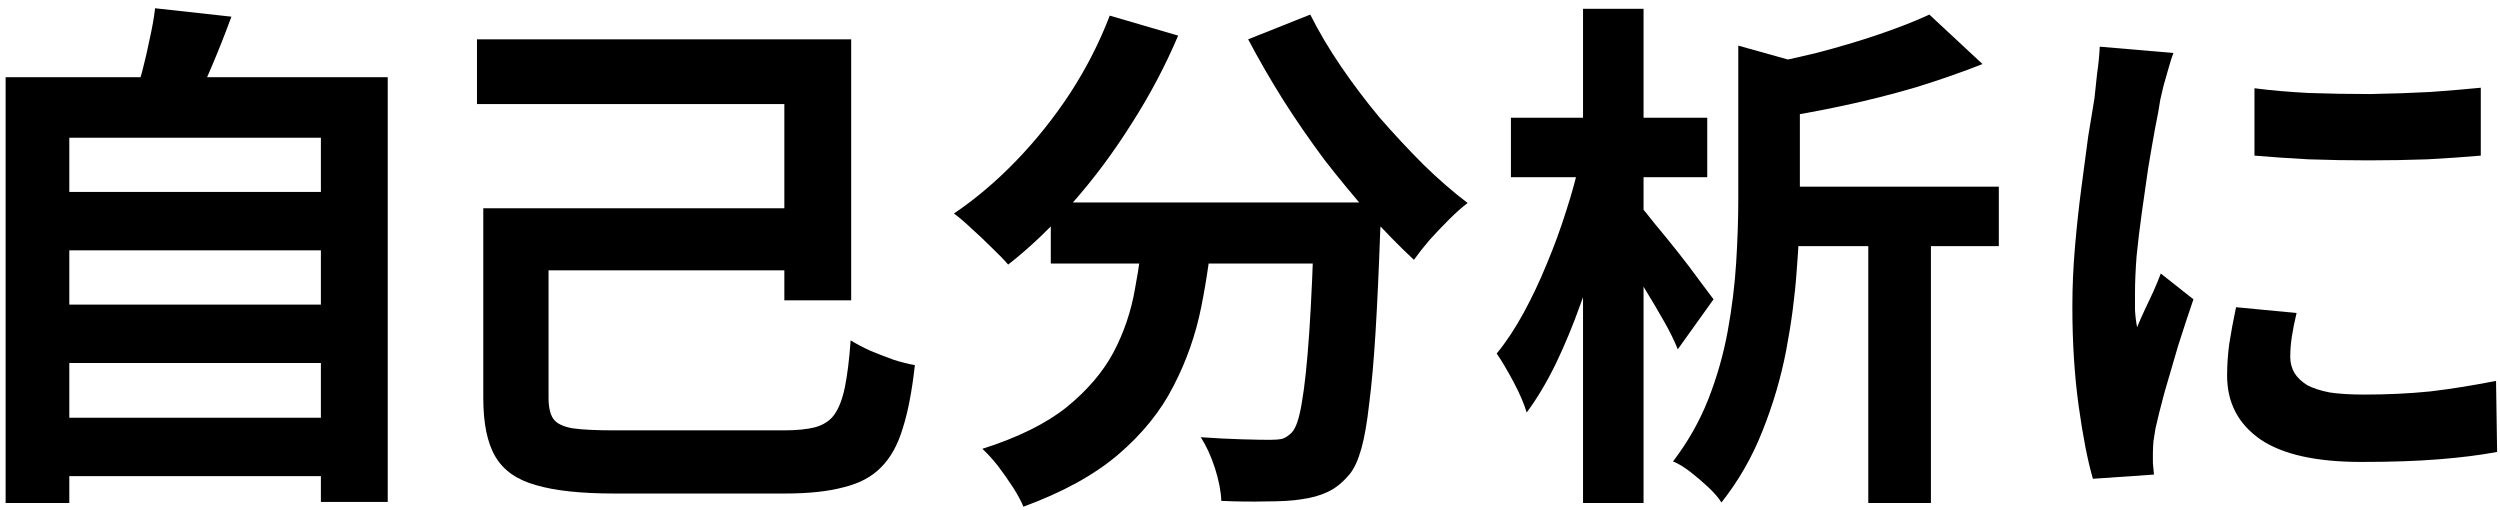
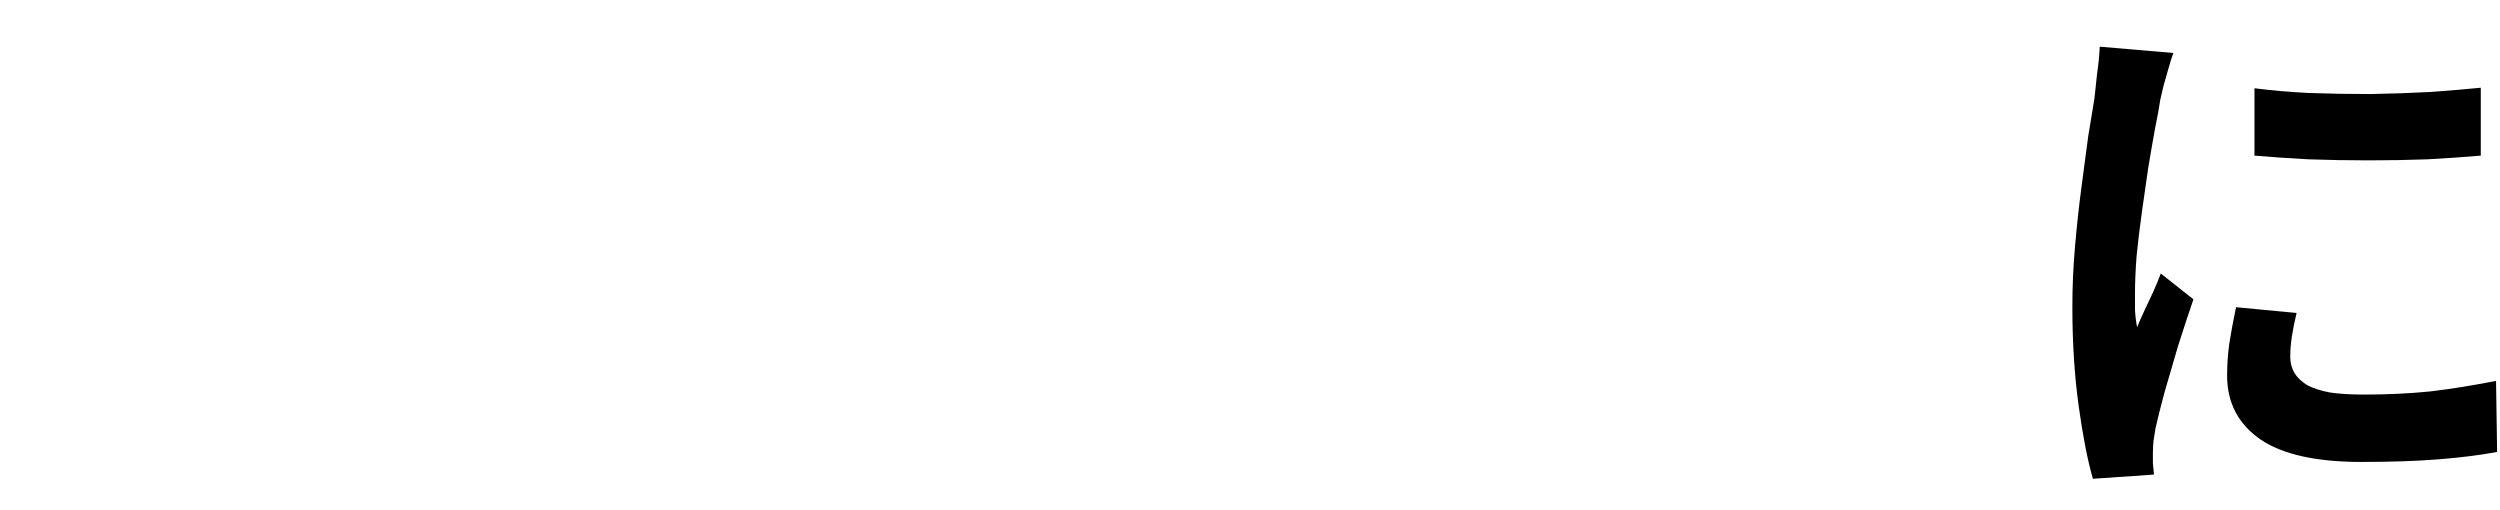
<svg xmlns="http://www.w3.org/2000/svg" width="152" height="31" viewBox="0 0 152 31" fill="none">
  <path d="M137.072 5.366C138.053 5.494 139.152 5.59 140.368 5.654C141.605 5.697 142.853 5.718 144.112 5.718C145.392 5.697 146.619 5.654 147.792 5.59C148.965 5.505 149.979 5.42 150.832 5.334V9.462C149.851 9.548 148.773 9.622 147.6 9.686C146.427 9.729 145.221 9.75 143.984 9.75C142.747 9.75 141.531 9.729 140.336 9.686C139.163 9.622 138.075 9.548 137.072 9.462V5.366ZM139.632 19.03C139.504 19.564 139.408 20.044 139.344 20.47C139.28 20.876 139.248 21.292 139.248 21.718C139.248 22.06 139.333 22.38 139.504 22.678C139.675 22.956 139.931 23.201 140.272 23.414C140.635 23.606 141.093 23.756 141.648 23.862C142.224 23.948 142.917 23.99 143.728 23.99C145.157 23.99 146.501 23.926 147.76 23.798C149.019 23.649 150.352 23.436 151.76 23.158L151.824 27.478C150.8 27.67 149.616 27.82 148.272 27.926C146.949 28.033 145.381 28.086 143.568 28.086C140.816 28.086 138.768 27.628 137.424 26.71C136.08 25.772 135.408 24.481 135.408 22.838C135.408 22.22 135.451 21.58 135.536 20.918C135.643 20.236 135.781 19.489 135.952 18.678L139.632 19.03ZM132.144 3.222C132.059 3.436 131.963 3.734 131.856 4.118C131.749 4.502 131.643 4.876 131.536 5.238C131.451 5.601 131.387 5.878 131.344 6.07C131.28 6.518 131.173 7.105 131.024 7.83C130.896 8.534 130.757 9.334 130.608 10.23C130.48 11.105 130.352 12.001 130.224 12.918C130.096 13.836 129.989 14.721 129.904 15.574C129.84 16.428 129.808 17.174 129.808 17.814C129.808 18.113 129.808 18.454 129.808 18.838C129.829 19.222 129.872 19.574 129.936 19.894C130.085 19.532 130.245 19.169 130.416 18.806C130.587 18.444 130.757 18.081 130.928 17.718C131.099 17.334 131.248 16.972 131.376 16.63L133.36 18.198C133.061 19.073 132.752 20.012 132.432 21.014C132.133 22.017 131.856 22.966 131.6 23.862C131.365 24.737 131.184 25.462 131.056 26.038C131.013 26.273 130.971 26.54 130.928 26.838C130.907 27.137 130.896 27.372 130.896 27.542C130.896 27.713 130.896 27.916 130.896 28.15C130.917 28.406 130.939 28.641 130.96 28.854L127.248 29.11C126.928 28.001 126.64 26.529 126.384 24.694C126.128 22.838 126 20.822 126 18.646C126 17.452 126.053 16.236 126.16 14.998C126.267 13.761 126.395 12.577 126.544 11.446C126.693 10.294 126.832 9.249 126.96 8.31C127.109 7.372 127.237 6.593 127.344 5.974C127.387 5.526 127.44 5.025 127.504 4.47C127.589 3.894 127.643 3.35 127.664 2.838L132.144 3.222Z" fill="black" />
-   <path d="M107.608 11.35H121.528V14.966H107.608V11.35ZM105.688 2.774L110.264 4.054C110.221 4.353 109.944 4.545 109.432 4.63V12.15C109.432 13.43 109.368 14.86 109.24 16.438C109.133 17.996 108.92 19.617 108.6 21.302C108.28 22.966 107.8 24.598 107.16 26.198C106.541 27.777 105.709 29.228 104.664 30.55C104.493 30.273 104.227 29.964 103.864 29.622C103.523 29.302 103.16 28.993 102.776 28.694C102.392 28.396 102.04 28.182 101.72 28.054C102.616 26.881 103.331 25.622 103.864 24.278C104.397 22.913 104.792 21.526 105.048 20.118C105.304 18.71 105.475 17.324 105.56 15.958C105.645 14.572 105.688 13.292 105.688 12.118V2.774ZM117.304 0.886L120.536 3.894C119.299 4.385 117.955 4.854 116.504 5.302C115.053 5.729 113.581 6.102 112.088 6.422C110.595 6.742 109.133 7.009 107.704 7.222C107.619 6.774 107.448 6.241 107.192 5.622C106.957 5.004 106.712 4.492 106.456 4.086C107.779 3.83 109.101 3.542 110.424 3.222C111.747 2.881 113.005 2.508 114.2 2.102C115.395 1.697 116.429 1.292 117.304 0.886ZM113.592 12.47H117.4V30.582H113.592V12.47ZM91.864 7.158H103.8V10.774H91.864V7.158ZM96.248 0.534H99.928V30.582H96.248V0.534ZM96.088 9.622L98.328 10.39C98.093 11.692 97.784 13.025 97.4 14.39C97.037 15.756 96.611 17.1 96.12 18.422C95.651 19.745 95.139 20.982 94.584 22.134C94.029 23.265 93.443 24.246 92.824 25.078C92.653 24.524 92.387 23.905 92.024 23.222C91.661 22.54 91.32 21.964 91 21.494C91.576 20.79 92.12 19.969 92.632 19.03C93.144 18.092 93.613 17.1 94.04 16.054C94.488 14.988 94.883 13.91 95.224 12.822C95.587 11.713 95.875 10.646 96.088 9.622ZM99.64 12.438C99.853 12.652 100.173 13.036 100.6 13.59C101.048 14.124 101.517 14.7 102.008 15.318C102.499 15.937 102.936 16.513 103.32 17.046C103.725 17.58 104.013 17.964 104.184 18.198L102.008 21.238C101.816 20.748 101.539 20.182 101.176 19.542C100.813 18.902 100.429 18.252 100.024 17.59C99.619 16.908 99.224 16.268 98.84 15.67C98.477 15.073 98.168 14.572 97.912 14.166L99.64 12.438Z" fill="black" />
-   <path d="M63.888 12.31H81.2V16.023H63.888V12.31ZM79.92 12.31H83.952C83.952 12.31 83.952 12.417 83.952 12.63C83.952 12.822 83.952 13.057 83.952 13.335C83.952 13.591 83.941 13.804 83.92 13.975C83.835 16.385 83.739 18.465 83.632 20.215C83.525 21.942 83.397 23.383 83.248 24.535C83.12 25.686 82.96 26.604 82.768 27.287C82.576 27.969 82.341 28.481 82.064 28.823C81.637 29.334 81.189 29.697 80.72 29.91C80.272 30.124 79.739 30.273 79.12 30.358C78.587 30.444 77.883 30.486 77.008 30.486C76.133 30.508 75.216 30.497 74.256 30.454C74.235 29.878 74.107 29.217 73.872 28.471C73.637 27.745 73.349 27.116 73.008 26.582C73.904 26.646 74.736 26.689 75.504 26.71C76.272 26.732 76.848 26.742 77.232 26.742C77.531 26.742 77.776 26.721 77.968 26.678C78.16 26.614 78.352 26.486 78.544 26.294C78.8 26.017 79.003 25.409 79.152 24.471C79.323 23.511 79.472 22.102 79.6 20.247C79.728 18.369 79.835 15.948 79.92 12.982V12.31ZM67.472 0.95L71.632 2.166C70.843 4.022 69.893 5.814 68.784 7.542C67.696 9.27 66.512 10.86 65.232 12.31C63.973 13.761 62.661 15.02 61.296 16.087C61.061 15.809 60.741 15.479 60.336 15.095C59.931 14.689 59.515 14.294 59.088 13.911C58.683 13.527 58.32 13.217 58 12.982C59.323 12.086 60.581 11.02 61.776 9.782C62.992 8.524 64.091 7.148 65.072 5.654C66.053 4.14 66.853 2.572 67.472 0.95ZM79.664 0.886C80.176 1.91 80.795 2.956 81.52 4.022C82.245 5.089 83.035 6.134 83.888 7.158C84.763 8.161 85.648 9.11 86.544 10.007C87.461 10.902 88.357 11.681 89.232 12.342C88.891 12.598 88.507 12.94 88.08 13.367C87.675 13.772 87.28 14.188 86.896 14.614C86.533 15.041 86.224 15.436 85.968 15.799C85.072 14.966 84.165 14.039 83.248 13.014C82.331 11.969 81.424 10.87 80.528 9.718C79.653 8.545 78.821 7.34 78.032 6.102C77.243 4.844 76.528 3.606 75.888 2.39L79.664 0.886ZM69.584 13.399H73.776C73.627 15.191 73.381 16.94 73.04 18.646C72.699 20.353 72.133 21.964 71.344 23.479C70.576 24.993 69.456 26.38 67.984 27.639C66.533 28.876 64.613 29.932 62.224 30.806C62.075 30.444 61.861 30.049 61.584 29.622C61.307 29.196 61.008 28.769 60.688 28.343C60.368 27.937 60.048 27.585 59.728 27.287C61.883 26.604 63.589 25.761 64.848 24.759C66.107 23.735 67.056 22.625 67.696 21.43C68.336 20.215 68.773 18.924 69.008 17.558C69.264 16.193 69.456 14.806 69.584 13.399Z" fill="black" />
-   <path d="M31.368 12.662H49.512V16.438H31.368V12.662ZM29 2.39H51.752V18.262H47.688V6.326H29V2.39ZM29.384 12.662H33.352V24.182C33.352 24.758 33.448 25.185 33.64 25.462C33.832 25.74 34.216 25.932 34.792 26.038C35.368 26.124 36.232 26.166 37.384 26.166C37.704 26.166 38.195 26.166 38.856 26.166C39.539 26.166 40.296 26.166 41.128 26.166C41.981 26.166 42.835 26.166 43.688 26.166C44.541 26.166 45.32 26.166 46.024 26.166C46.728 26.166 47.261 26.166 47.624 26.166C48.435 26.166 49.085 26.102 49.576 25.974C50.088 25.825 50.472 25.569 50.728 25.206C51.005 24.822 51.219 24.268 51.368 23.542C51.517 22.817 51.635 21.868 51.72 20.694C52.061 20.908 52.467 21.121 52.936 21.334C53.405 21.526 53.875 21.708 54.344 21.878C54.813 22.028 55.24 22.134 55.624 22.198C55.453 23.756 55.208 25.036 54.888 26.038C54.589 27.041 54.152 27.83 53.576 28.406C53.021 28.982 52.264 29.388 51.304 29.622C50.365 29.878 49.171 30.006 47.72 30.006C47.485 30.006 47.101 30.006 46.568 30.006C46.035 30.006 45.416 30.006 44.712 30.006C44.008 30.006 43.272 30.006 42.504 30.006C41.757 30.006 41.032 30.006 40.328 30.006C39.624 30.006 39.005 30.006 38.472 30.006C37.96 30.006 37.587 30.006 37.352 30.006C35.325 30.006 33.736 29.836 32.584 29.494C31.432 29.174 30.611 28.598 30.12 27.766C29.629 26.934 29.384 25.75 29.384 24.214V12.662Z" fill="black" />
-   <path d="M2.934 11.67H20.342V15.222H2.934V11.67ZM2.934 18.518H20.342V22.07H2.934V18.518ZM2.934 25.398H20.342V28.95H2.934V25.398ZM0.342 4.694H23.574V30.518H19.51V8.374H4.214V30.582H0.342V4.694ZM9.43 0.502L14.07 1.014C13.686 2.06 13.281 3.084 12.854 4.086C12.428 5.089 12.033 5.953 11.67 6.678L8.15 6.038C8.321 5.505 8.492 4.918 8.662 4.278C8.833 3.617 8.982 2.966 9.11 2.326C9.26 1.665 9.366 1.057 9.43 0.502Z" fill="black" />
</svg>